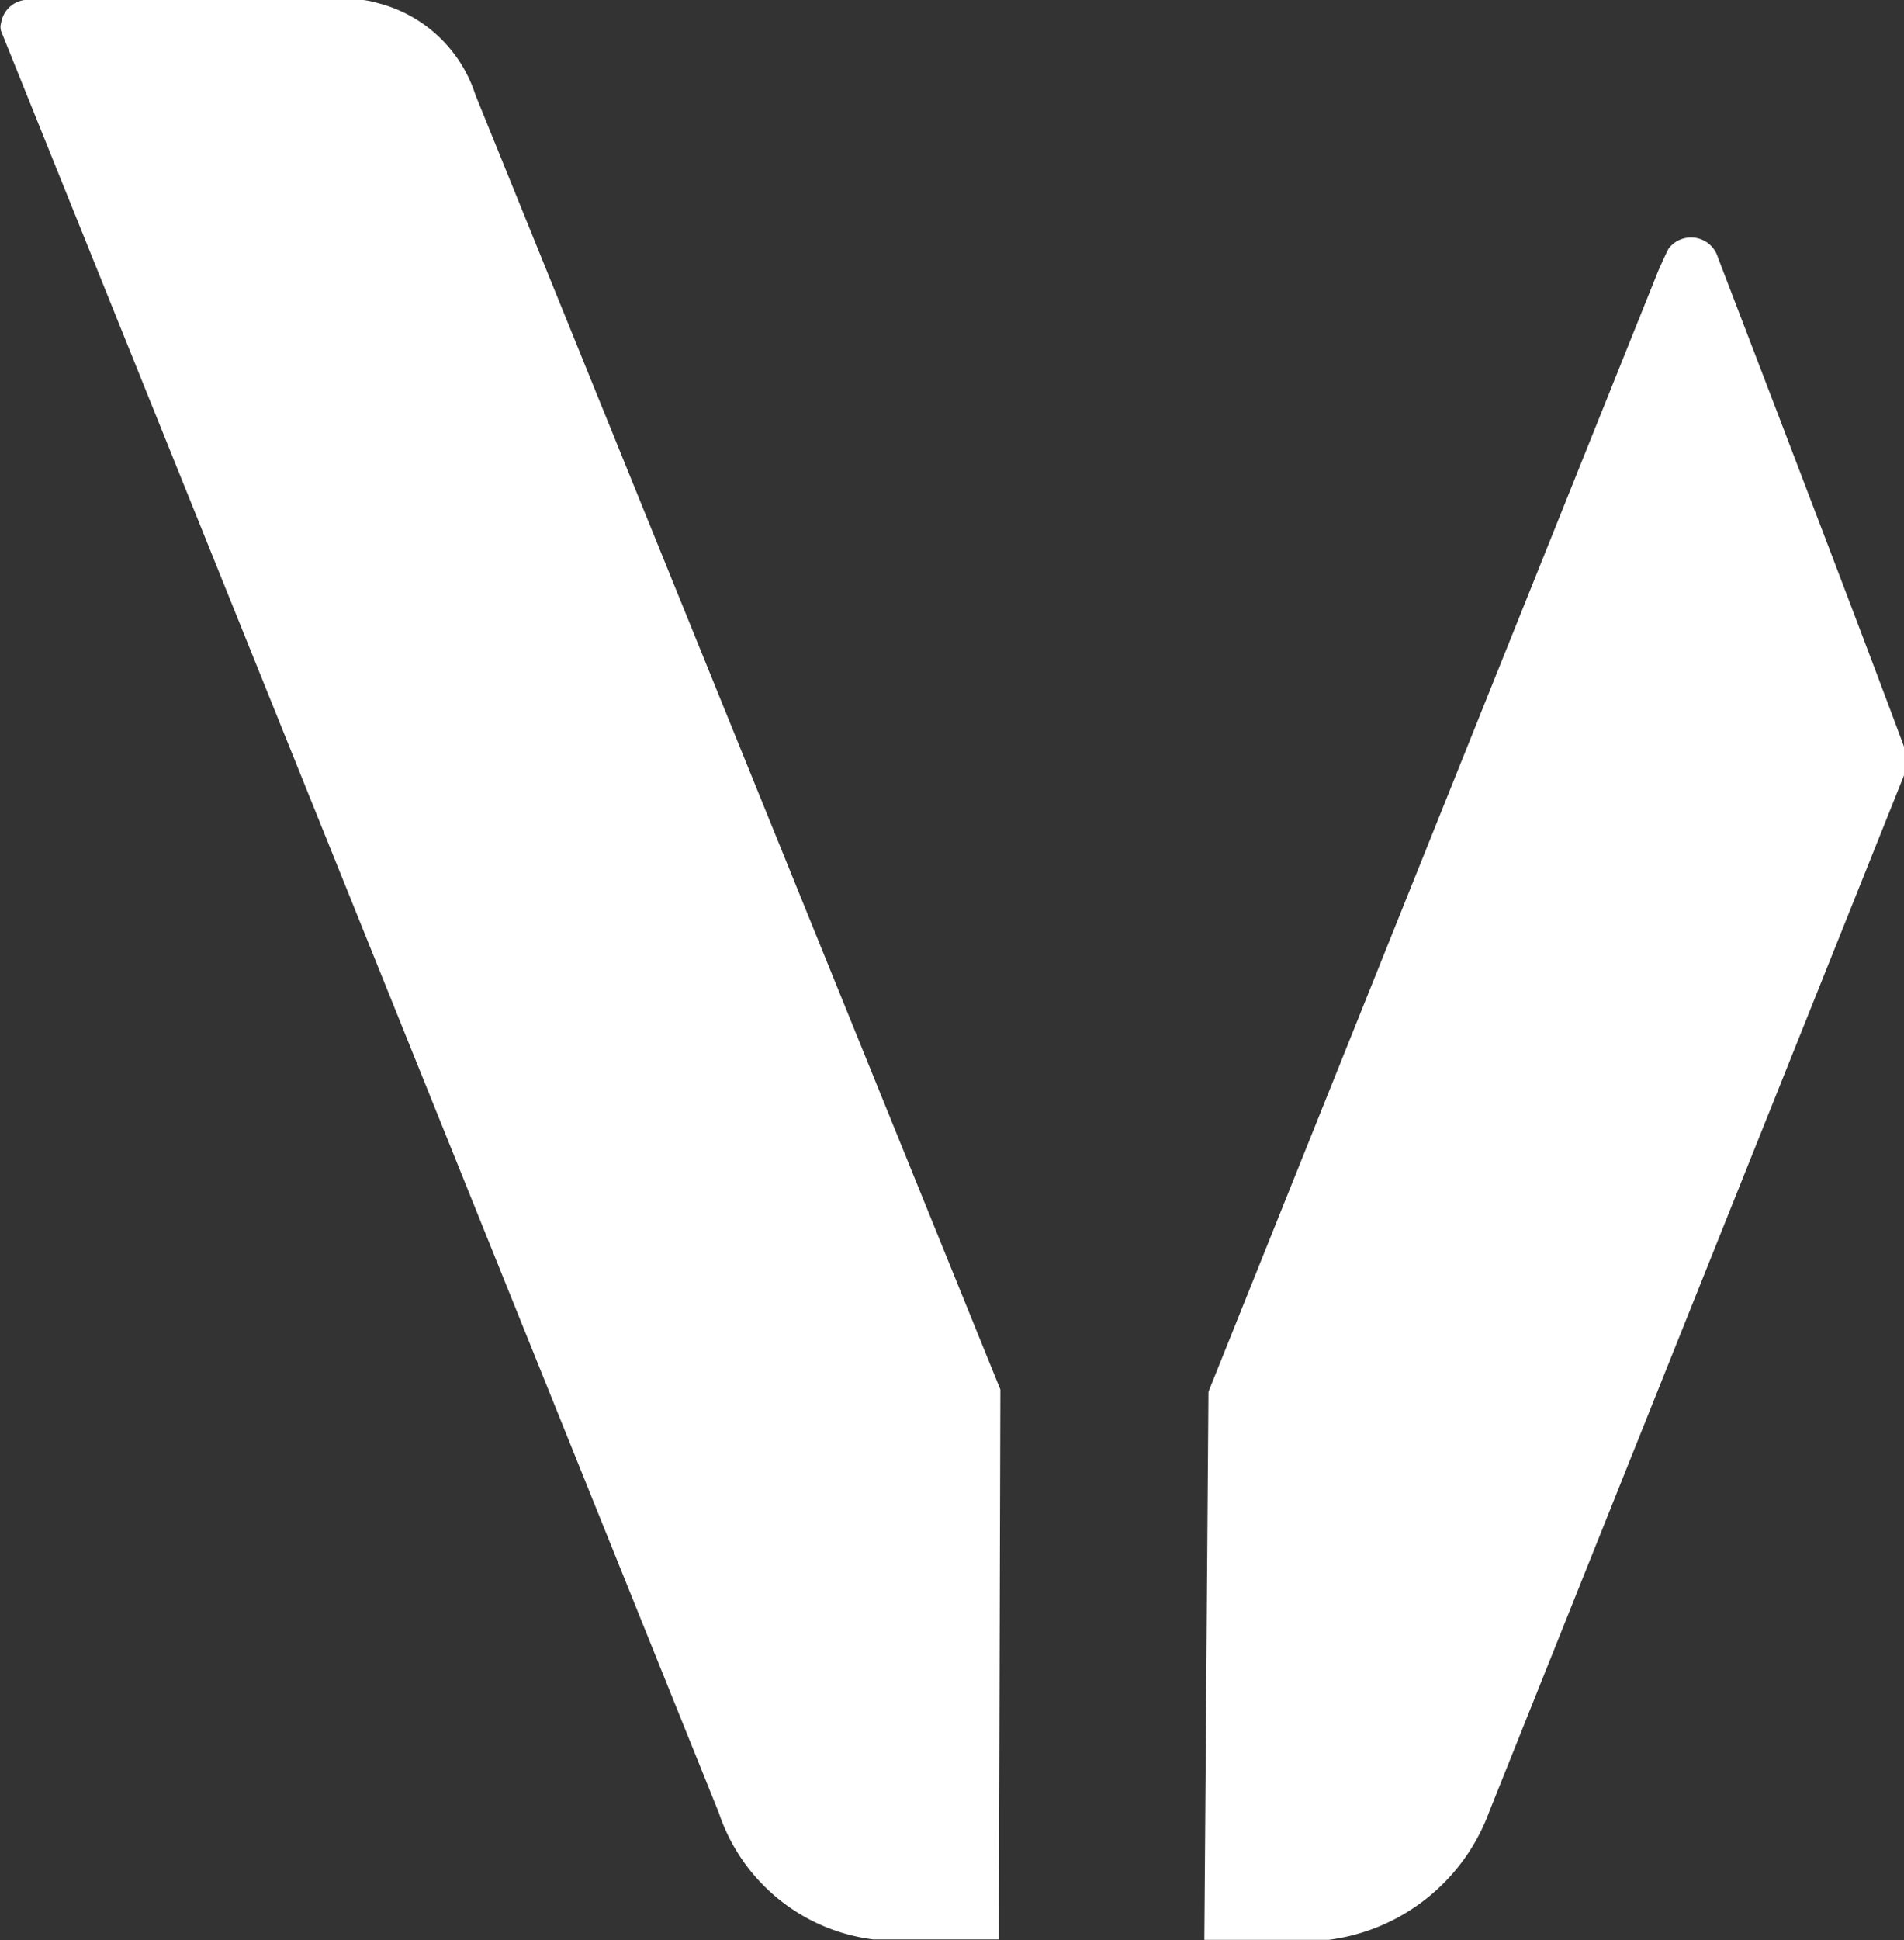
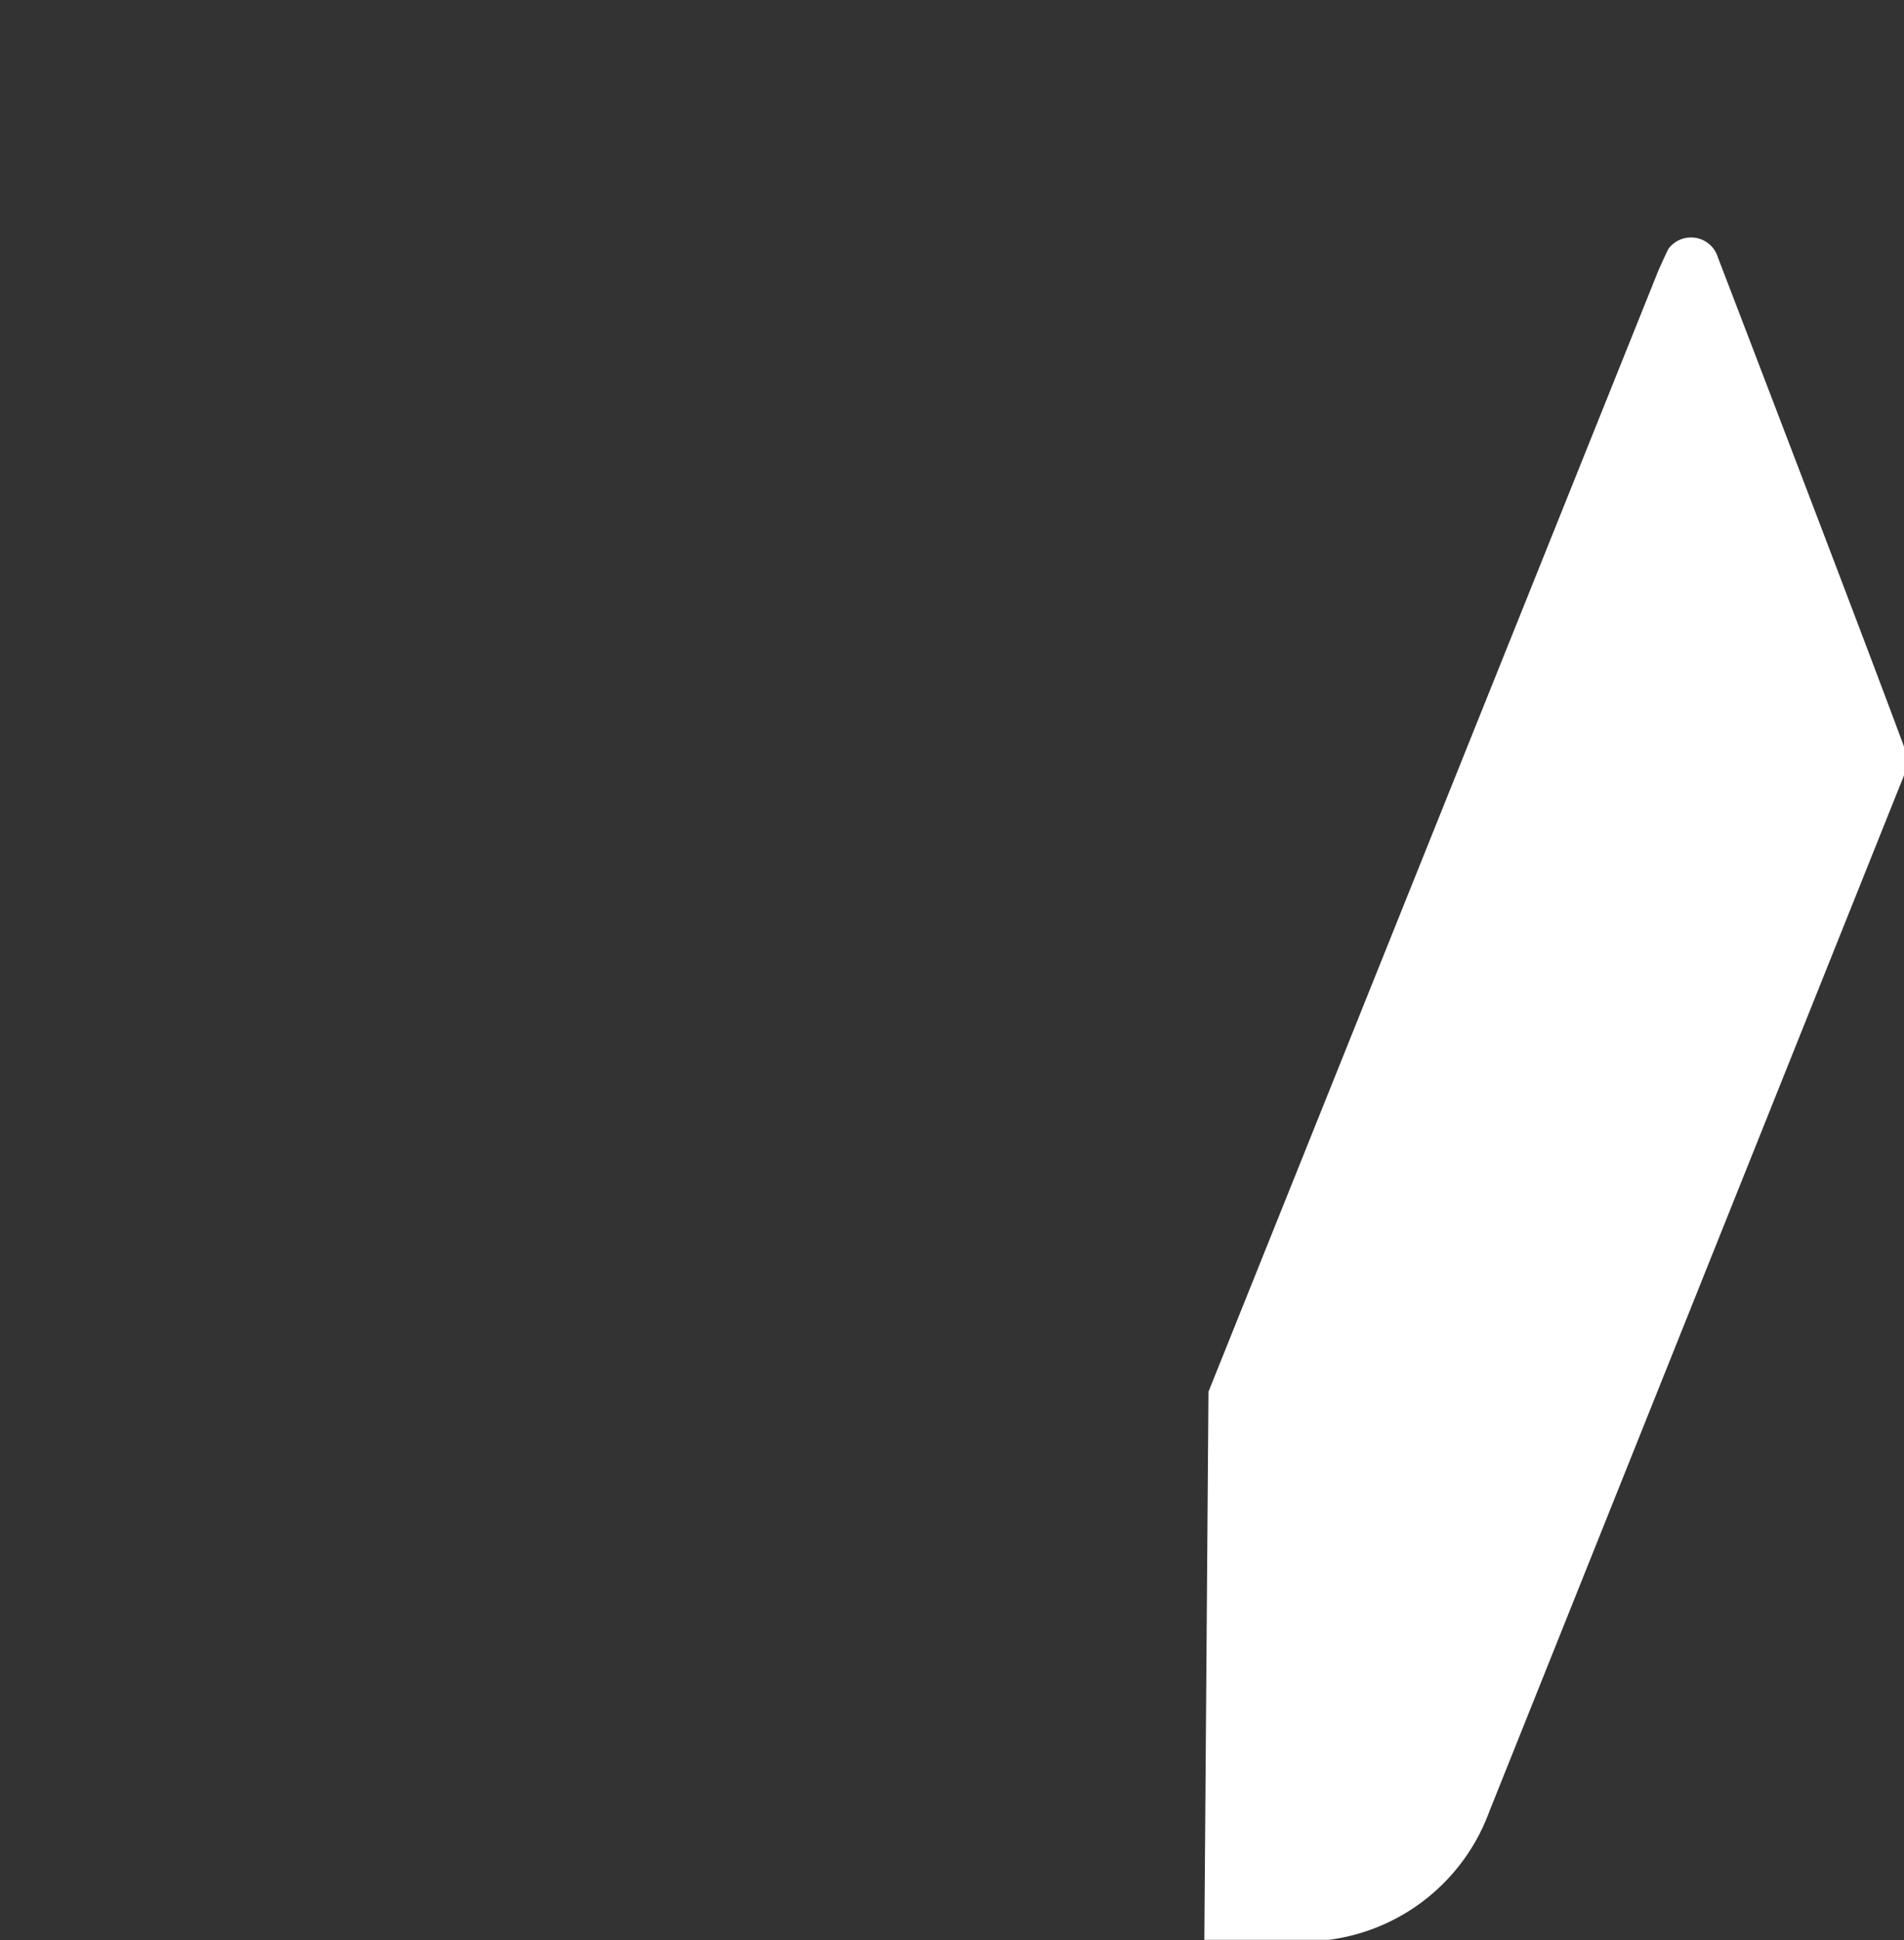
<svg xmlns="http://www.w3.org/2000/svg" id="Layer_1" data-name="Layer 1" viewBox="0 0 50.78 51.72">
  <rect x="0" y="0" width="50.78" height="51.72" fill="#333333" stroke="none" />
  <defs>
    <style>.cls-1{fill:#fff;}</style>
  </defs>
-   <path class="cls-1" d="M59.92,84.76l-3.35,0a5,5,0,0,1-4.12-3.38L33.31,33.89a.37.37,0,0,1,0-.22.73.73,0,0,1,.82-.61l8.84,0a2.3,2.3,0,0,1,.38.08,3.69,3.69,0,0,1,2.61,2.45l14,34.51Z" transform="translate(-33.28 -33.06)" />
  <path class="cls-1" d="M65.4,84.77h3.32A5.28,5.28,0,0,0,73,81.35l11-27.47a1.36,1.36,0,0,0,.1-.81c-1.19-3.22-5-13.14-5-13.14a.75.75,0,0,0-1.32-.24c-.08.15-.27.58-.27.58l-12,29.89Z" transform="translate(-33.28 -33.06)" />
</svg>